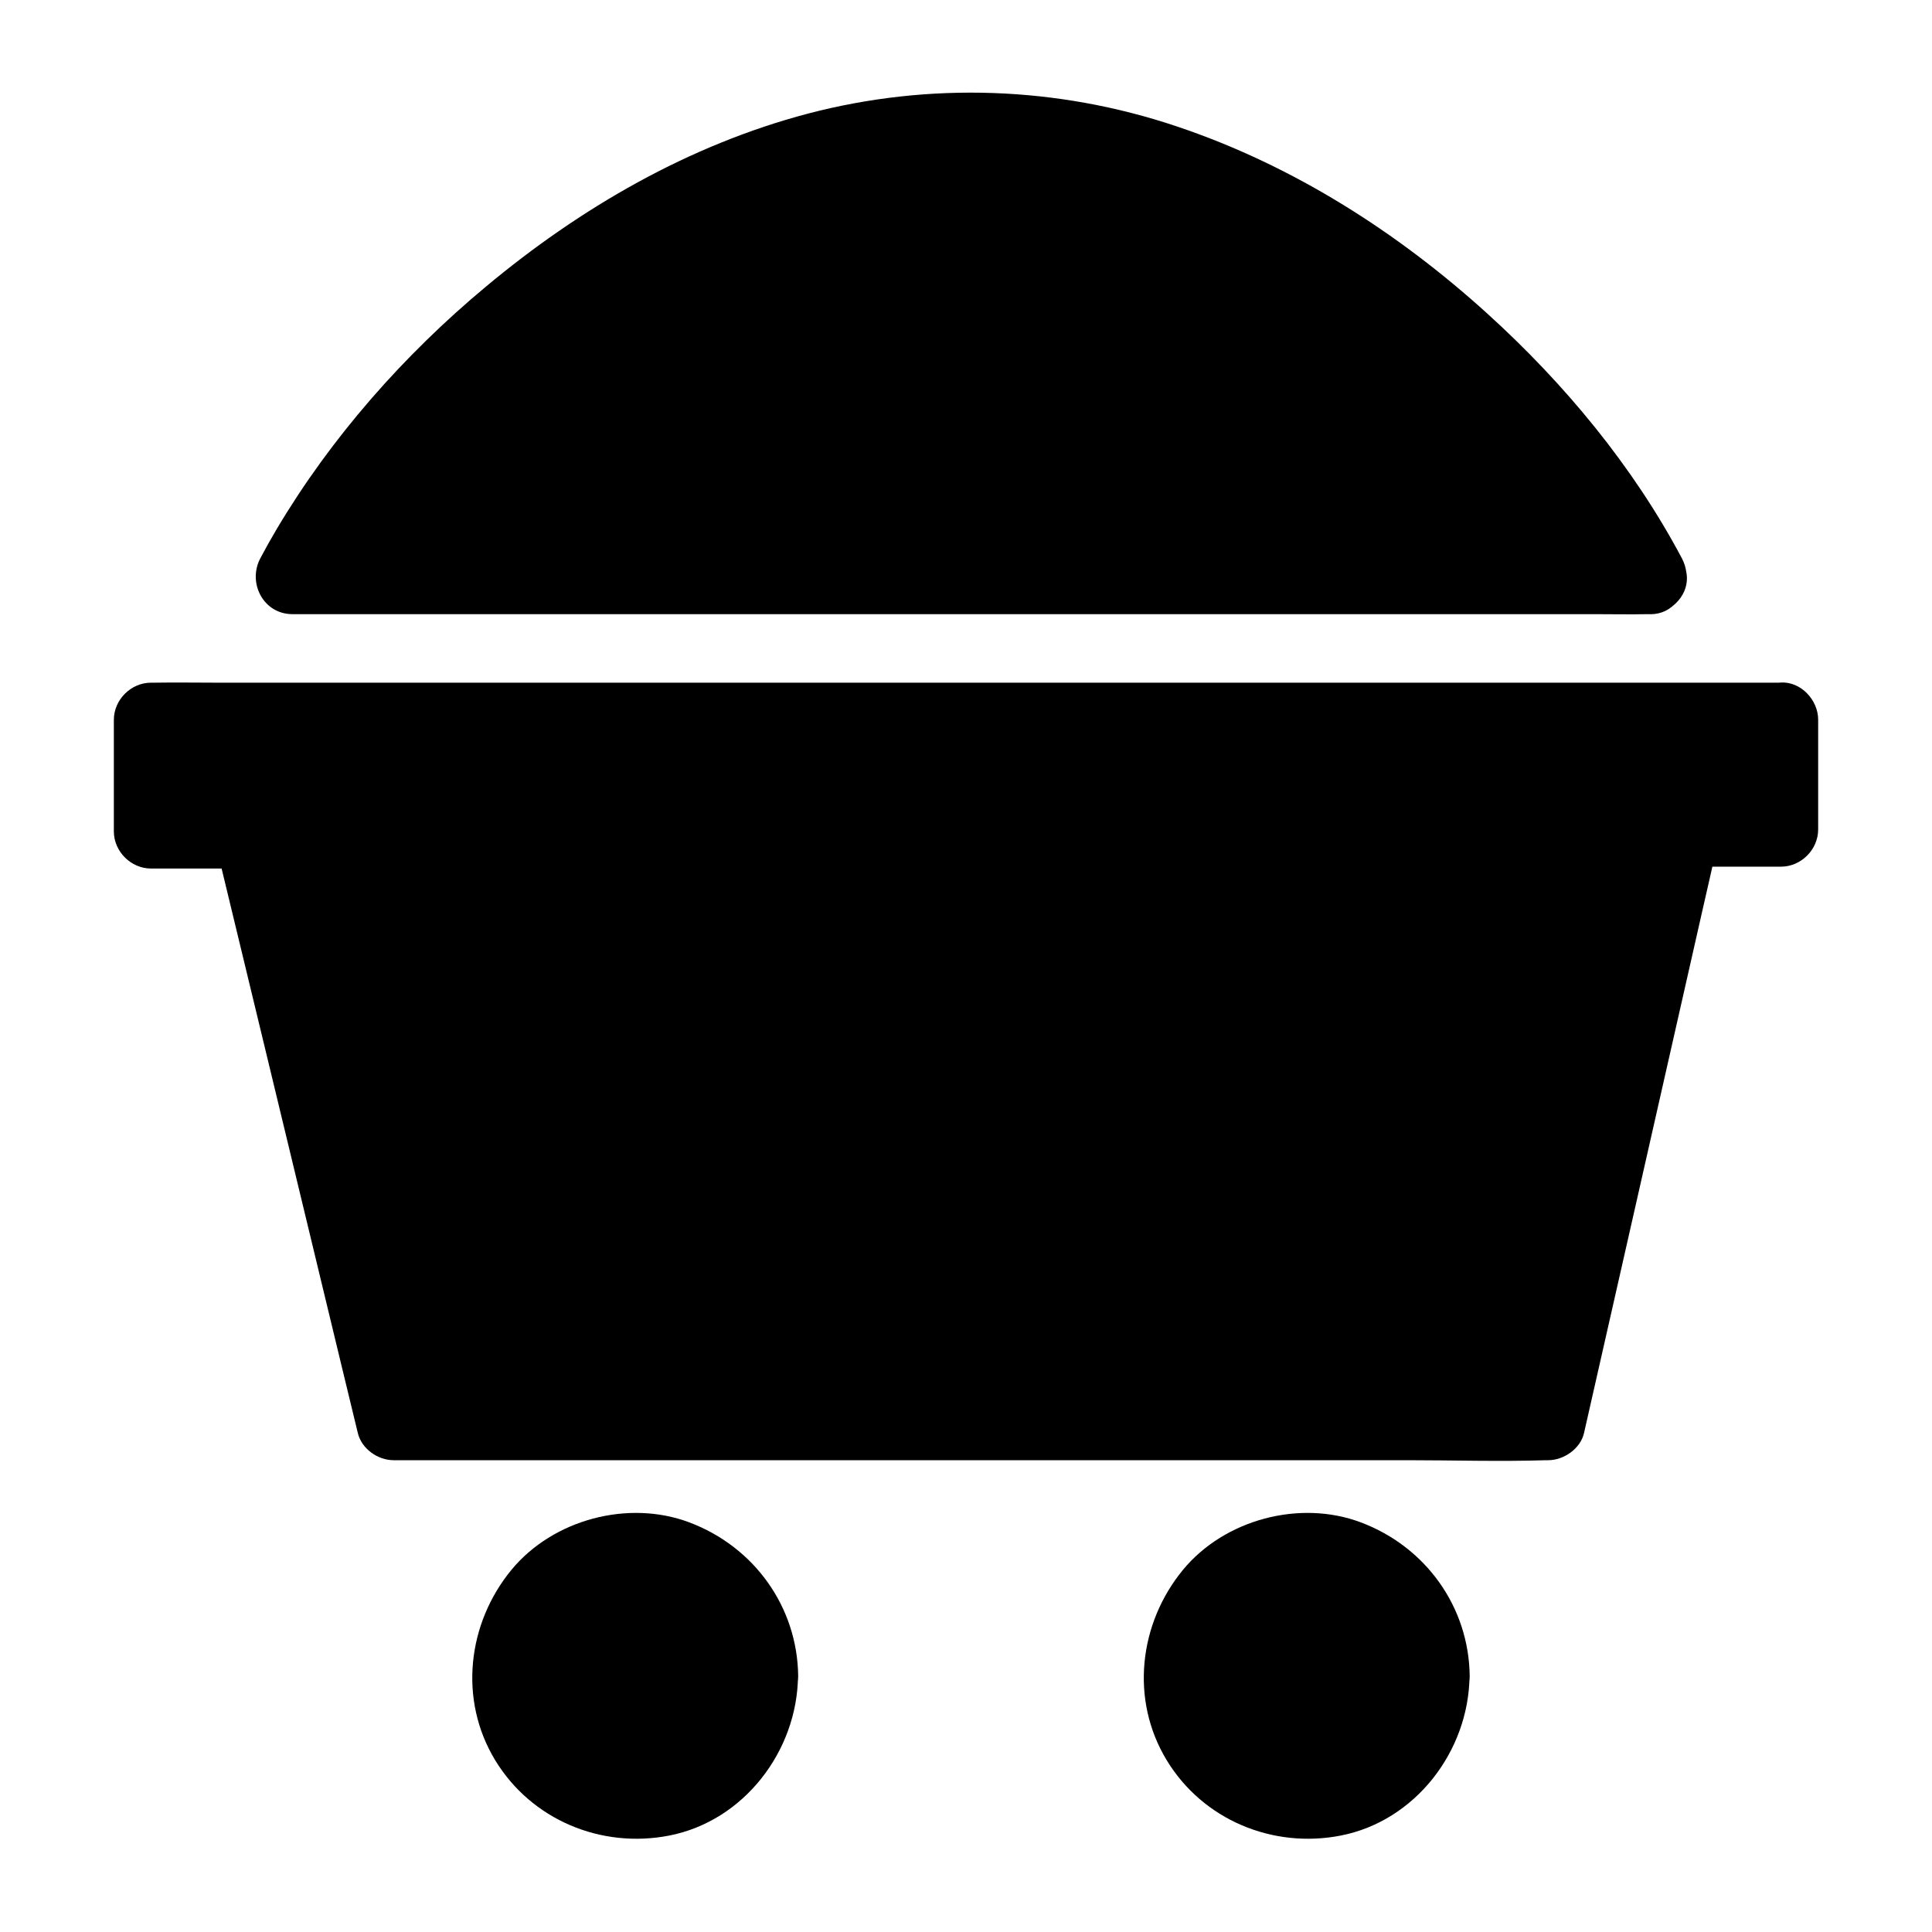
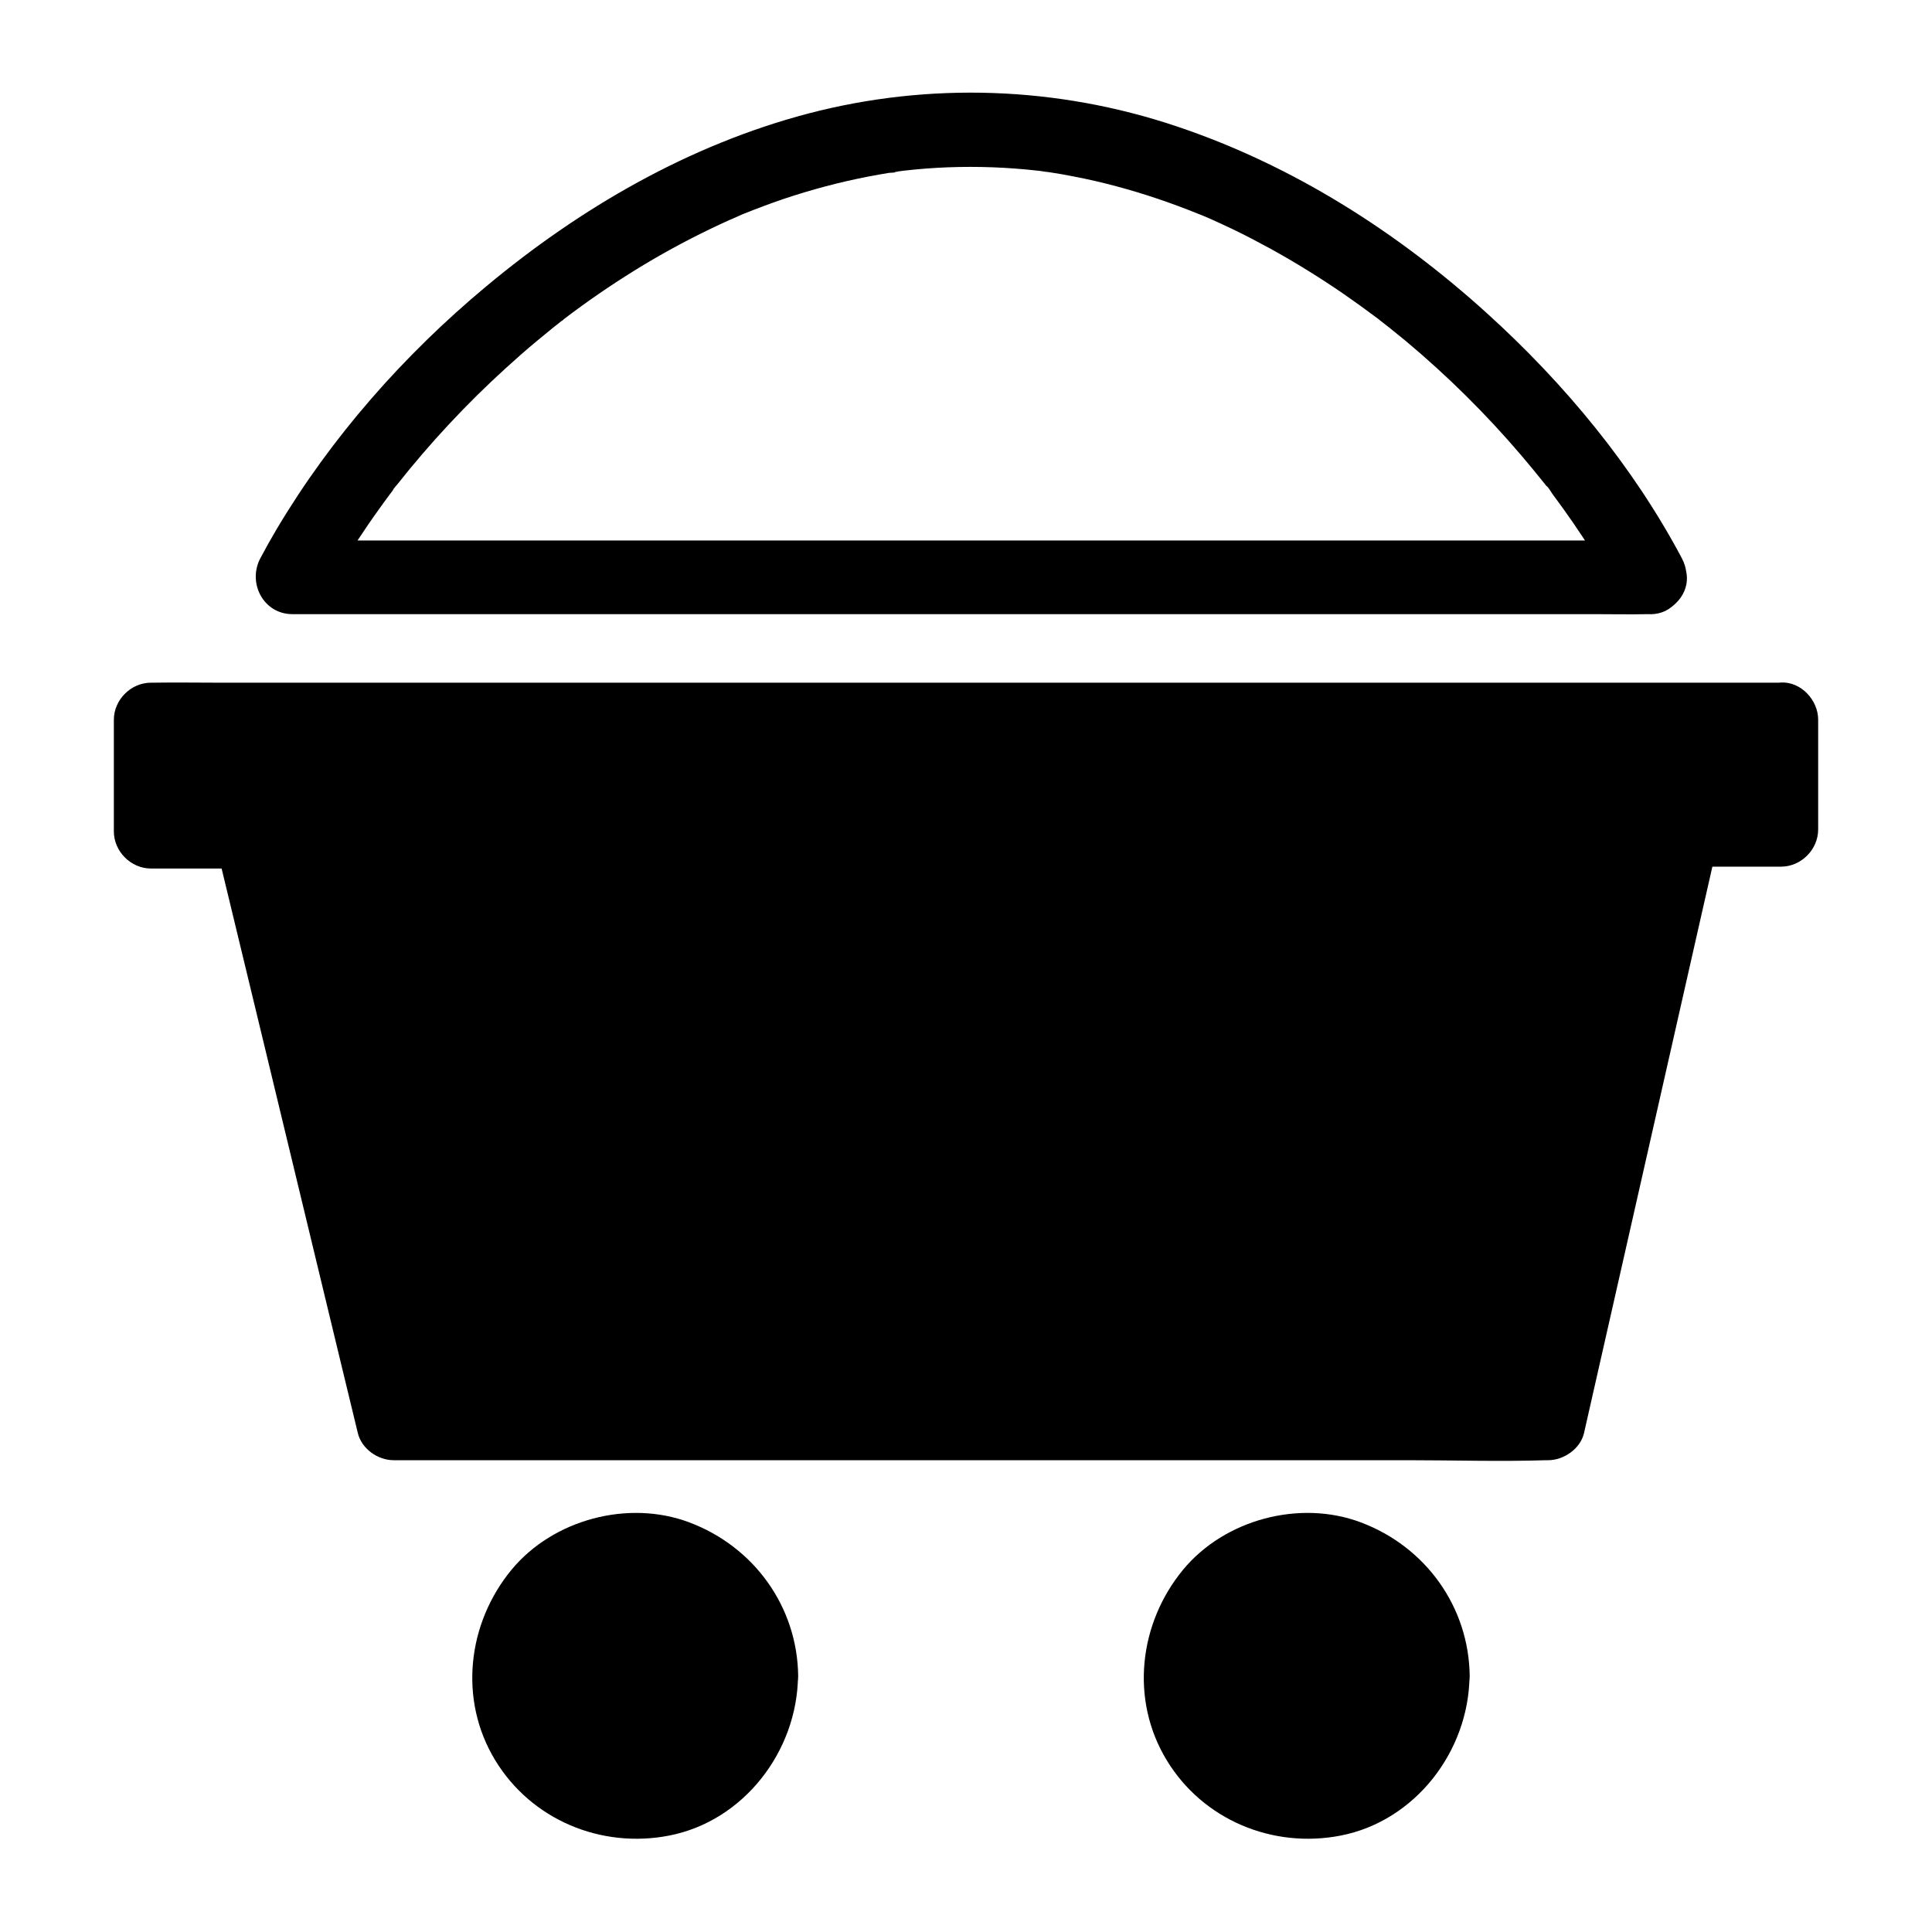
<svg xmlns="http://www.w3.org/2000/svg" fill="#000000" width="800px" height="800px" version="1.1" viewBox="144 144 512 512">
  <g>
    <path d="m615.99 334.56v29.52h-26.125l-35.621 156.95h-305.93l-37.832-156.95h-26.469v-29.52z" />
    <path d="m606.15 334.71v29.125c3.297-3.297 6.543-6.543 9.84-9.84h-26.074c-4.133 0-8.562 3.051-9.496 7.231-4.035 17.711-8.02 35.426-12.055 53.184-6.394 28.242-12.793 56.48-19.188 84.723-1.477 6.445-2.953 12.941-4.379 19.387 3.148-2.41 6.348-4.82 9.496-7.231h-30.555-73.062-88.559-76.309c-12.301 0-24.699-0.492-37 0h-0.492c3.148 2.41 6.348 4.82 9.496 7.231-4.281-17.664-8.512-35.324-12.793-52.988-6.789-28.141-13.578-56.336-20.367-84.477-1.574-6.445-3.102-12.891-4.676-19.336-0.984-4.184-5.266-7.231-9.496-7.231h-26.469c3.297 3.297 6.543 6.543 9.84 9.84v-29.57c-3.297 3.297-6.543 6.543-9.84 9.84h11.609 31.293 46.641 56.68 62.09 62.68 58.449 49.398 35.523c5.609 0 11.219 0.098 16.828 0h0.738c5.164 0 10.086-4.527 9.84-9.84s-4.328-9.84-9.84-9.84h-11.609-31.293-46.641-56.68-62.09-62.68-58.449-49.398-35.523c-5.609 0-11.219-0.098-16.828 0h-0.738c-5.312 0-9.84 4.527-9.84 9.84v29.57c0 5.312 4.527 9.84 9.84 9.84h26.469c-3.148-2.41-6.348-4.82-9.496-7.231 4.281 17.664 8.512 35.324 12.793 52.988 6.789 28.141 13.578 56.336 20.367 84.477 1.574 6.445 3.102 12.891 4.676 19.336 0.984 4.184 5.266 7.231 9.496 7.231h30.555 73.062 88.559 76.309c12.301 0 24.699 0.395 37 0h0.492c4.133 0 8.562-3.051 9.496-7.231 4.035-17.711 8.02-35.426 12.055-53.184 6.394-28.242 12.793-56.48 19.188-84.723 1.477-6.445 2.953-12.941 4.379-19.387-3.148 2.41-6.348 4.82-9.496 7.231h26.074c5.312 0 9.84-4.527 9.84-9.84v-29.125c0-5.164-4.527-10.086-9.84-9.84-5.363 0.246-9.84 4.328-9.84 9.84z" />
    <path d="m345.63 588.19c0 18.426-14.934 33.359-33.359 33.359-18.422 0-33.355-14.934-33.355-33.359 0-18.422 14.934-33.355 33.355-33.355 18.426 0 33.359 14.934 33.359 33.355" />
    <path d="m335.84 588.19c0 0.789-0.051 1.625-0.098 2.41 0 0.344-0.051 0.688-0.098 1.031-0.148 1.969 0.051-0.641 0.098-0.59 0.297 0.148-1.031 4.43-1.18 4.82-0.098 0.344-0.492 2.066-0.789 2.164-0.098 0 0.887-1.82 0.344-0.836-0.195 0.395-0.344 0.789-0.543 1.18-0.738 1.426-1.625 2.805-2.508 4.133-0.934 1.426 1.379-1.523-0.246 0.297-0.492 0.543-0.984 1.133-1.477 1.672-0.543 0.543-1.031 1.082-1.625 1.574-0.246 0.195-0.492 0.441-0.738 0.641-0.395 0.344-1.77 0.887-0.492 0.441 0.984-0.344 0.395-0.297-0.051 0-0.344 0.246-0.688 0.492-1.082 0.738-0.543 0.344-1.082 0.688-1.672 0.984-0.738 0.441-1.523 0.789-2.312 1.18-0.246 0.148-1.277 0.641 0 0.051 1.477-0.688-0.441 0.148-0.641 0.195-1.328 0.492-2.707 0.887-4.133 1.18-0.441 0.098-0.887 0.148-1.328 0.246-1.082 0.246 0.934-0.098 0.934-0.098-0.887 0-1.82 0.195-2.707 0.195-1.625 0.051-3.199 0-4.773-0.148-1.82-0.148 1.918 0.344-0.395-0.098-0.887-0.148-1.723-0.395-2.559-0.59-0.738-0.195-1.477-0.441-2.215-0.688-0.195-0.051-1.18-0.395-1.23-0.441-0.051-0.148 1.82 0.934 0.836 0.344-1.379-0.836-2.902-1.426-4.231-2.312-0.344-0.246-0.688-0.492-1.082-0.738-0.441-0.297-1.031-0.344-0.051 0 0.934 0.344 0.441 0.344 0 0-0.344-0.297-0.641-0.543-0.984-0.836-1.18-1.082-2.262-2.262-3.344-3.445-1.477-1.625 0.688 1.133-0.246-0.297-0.395-0.641-0.836-1.23-1.23-1.871-0.395-0.641-0.738-1.277-1.133-1.969-0.148-0.297-0.297-0.59-0.441-0.887-0.934-1.82-0.148 0.195 0.098 0.297-0.543-0.098-1.277-3.789-1.426-4.379-0.148-0.641-0.297-1.277-0.441-1.969-0.395-1.918 0.051 0.641 0.051 0.641-0.246-0.195-0.148-1.426-0.148-1.672-0.098-1.477-0.098-2.953 0-4.477 0.051-0.441 0.098-0.887 0.098-1.379 0.051-0.984 0.59-0.836-0.098 0.59 0.344-0.738 0.344-1.82 0.543-2.609 0.344-1.379 0.887-2.707 1.277-4.082 0.395-1.23-0.887 1.672-0.246 0.543 0.148-0.246 0.297-0.59 0.395-0.887 0.395-0.789 0.789-1.523 1.23-2.262 0.395-0.641 0.789-1.277 1.23-1.918 1.328-2.016-0.934 0.984 0.195-0.297 1.031-1.23 2.117-2.41 3.297-3.492 0.148-0.148 1.426-1.477 1.723-1.477 0 0-2.016 1.426-0.441 0.395 0.246-0.195 0.543-0.344 0.789-0.543 1.379-0.887 2.754-1.625 4.231-2.363 1.523-0.789-1.77 0.543 0.344-0.148 0.738-0.246 1.426-0.492 2.164-0.738 0.738-0.195 1.477-0.395 2.262-0.543 0.344-0.051 0.641-0.148 0.984-0.195 2.164-0.492-1.574 0.098-0.297 0 1.625-0.148 3.199-0.246 4.773-0.195 0.789 0 1.574 0.098 2.363 0.148 0.297 0 1.477 0.148 0.051 0-1.625-0.148 0.297 0.098 0.688 0.148 1.723 0.344 3.394 0.887 5.066 1.477 0.297 0.098 1.277 0.59 0.051 0-1.426-0.688 0.297 0.148 0.59 0.297 0.789 0.395 1.523 0.789 2.262 1.23 0.738 0.441 1.426 0.934 2.164 1.379 1.23 0.789-0.297-0.395-0.441-0.395 0.195 0 0.836 0.688 0.984 0.836 1.277 1.133 2.508 2.312 3.641 3.641 0 0 0.836 0.887 0.836 0.984 0-0.148-1.23-1.723-0.395-0.441 0.441 0.738 0.984 1.426 1.379 2.164 0.492 0.836 0.934 1.672 1.379 2.559 1.031 2.016-0.492-1.574 0.297 0.641 0.59 1.672 1.082 3.344 1.426 5.066 0.051 0.297 0.051 0.738 0.195 0.984-0.738-1.672-0.148-1.328-0.051-0.297 0.305 1.039 0.305 2.074 0.352 3.106 0.051 5.164 4.477 10.086 9.84 9.84 5.266-0.246 9.891-4.328 9.84-9.84-0.195-18.402-11.711-34.293-28.832-40.738-16.188-6.102-36.113-0.789-47.133 12.547-11.711 14.219-14.07 34.441-4.328 50.48 9.594 15.793 28.043 23.469 46.051 19.977 19.828-3.836 33.996-22.387 34.195-42.262 0.051-5.164-4.574-10.086-9.84-9.84-5.363 0.242-9.742 4.328-9.793 9.836z" />
    <path d="m523.64 588.19c0 18.426-14.934 33.359-33.355 33.359s-33.359-14.934-33.359-33.359c0-18.422 14.938-33.355 33.359-33.355s33.355 14.934 33.355 33.355" />
    <path d="m513.8 588.19c0 0.789-0.051 1.625-0.098 2.41 0 0.344-0.051 0.688-0.098 1.031-0.148 1.969 0.051-0.641 0.098-0.59 0.297 0.148-1.031 4.43-1.18 4.82-0.098 0.344-0.492 2.066-0.789 2.164-0.098 0 0.887-1.82 0.344-0.836-0.195 0.395-0.344 0.789-0.543 1.18-0.738 1.426-1.625 2.805-2.508 4.133-0.934 1.426 1.379-1.523-0.246 0.297-0.492 0.543-0.984 1.133-1.477 1.672-0.543 0.543-1.031 1.082-1.625 1.574-0.246 0.195-0.492 0.441-0.738 0.641-0.395 0.344-1.77 0.887-0.492 0.441 0.984-0.344 0.395-0.297-0.051 0-0.344 0.246-0.688 0.492-1.082 0.738-0.543 0.344-1.082 0.688-1.672 0.984-0.738 0.441-1.523 0.789-2.312 1.18-0.246 0.148-1.277 0.641 0 0.051 1.477-0.688-0.441 0.148-0.641 0.195-1.328 0.492-2.707 0.887-4.133 1.18-0.441 0.098-0.887 0.148-1.328 0.246-1.082 0.246 0.934-0.098 0.934-0.098-0.887 0-1.82 0.195-2.707 0.195-1.625 0.051-3.199 0-4.773-0.148-1.82-0.148 1.918 0.344-0.395-0.098-0.887-0.148-1.723-0.395-2.559-0.59-0.738-0.195-1.477-0.441-2.215-0.688-0.195-0.051-1.18-0.395-1.23-0.441-0.051-0.148 1.82 0.934 0.836 0.344-1.379-0.836-2.902-1.426-4.231-2.312-0.344-0.246-0.688-0.492-1.082-0.738-0.441-0.297-1.031-0.344-0.051 0 0.934 0.344 0.441 0.344 0 0-0.344-0.297-0.641-0.543-0.984-0.836-1.18-1.082-2.262-2.262-3.344-3.445-1.477-1.625 0.688 1.133-0.246-0.297-0.395-0.641-0.836-1.23-1.23-1.871s-0.738-1.277-1.133-1.969c-0.148-0.297-0.297-0.59-0.441-0.887-0.934-1.82-0.148 0.195 0.098 0.297-0.543-0.098-1.277-3.789-1.426-4.379-0.148-0.641-0.297-1.277-0.441-1.969-0.395-1.918 0.051 0.641 0.051 0.641-0.246-0.195-0.148-1.426-0.148-1.672-0.098-1.477-0.098-2.953 0-4.477 0.051-0.441 0.098-0.887 0.098-1.379 0.051-0.984 0.59-0.836-0.098 0.59 0.344-0.738 0.344-1.82 0.543-2.609 0.344-1.379 0.887-2.707 1.277-4.082 0.395-1.23-0.887 1.672-0.246 0.543 0.148-0.246 0.297-0.59 0.395-0.887 0.395-0.789 0.789-1.523 1.23-2.262 0.395-0.641 0.789-1.277 1.23-1.918 1.328-2.016-0.934 0.984 0.195-0.297 1.031-1.23 2.117-2.41 3.297-3.492 0.195-0.148 1.426-1.477 1.723-1.477 0 0-2.016 1.426-0.441 0.395 0.246-0.195 0.543-0.344 0.789-0.543 1.379-0.887 2.754-1.625 4.231-2.363 1.523-0.789-1.77 0.543 0.344-0.148 0.738-0.246 1.426-0.492 2.164-0.738 0.738-0.195 1.477-0.395 2.262-0.543 0.344-0.051 0.641-0.148 0.984-0.195 2.164-0.492-1.574 0.098-0.297 0 1.625-0.148 3.199-0.246 4.773-0.195 0.789 0 1.574 0.098 2.363 0.148 0.297 0 1.477 0.148 0.051 0-1.625-0.148 0.297 0.098 0.688 0.148 1.723 0.344 3.394 0.887 5.066 1.477 0.297 0.098 1.277 0.59 0.051 0-1.426-0.688 0.297 0.148 0.59 0.297 0.789 0.395 1.523 0.789 2.262 1.23 0.738 0.441 1.426 0.934 2.164 1.379 1.23 0.789-0.297-0.395-0.441-0.395 0.195 0 0.836 0.688 0.984 0.836 1.277 1.133 2.508 2.312 3.641 3.641 0 0 0.836 0.887 0.836 0.984 0-0.148-1.23-1.723-0.395-0.441 0.441 0.738 0.984 1.426 1.379 2.164 0.492 0.836 0.934 1.672 1.379 2.559 1.031 2.016-0.492-1.574 0.297 0.641 0.59 1.672 1.082 3.344 1.426 5.066 0.051 0.297 0.051 0.738 0.195 0.984-0.738-1.672-0.148-1.328-0.051-0.297 0.305 1.039 0.352 2.074 0.352 3.106 0.051 5.164 4.477 10.086 9.84 9.84 5.266-0.246 9.891-4.328 9.84-9.84-0.195-18.402-11.711-34.293-28.832-40.738-16.188-6.102-36.113-0.789-47.133 12.547-11.711 14.219-14.07 34.441-4.328 50.48 9.594 15.793 28.043 23.469 46.051 19.977 19.828-3.836 33.996-22.387 34.195-42.262 0.051-5.164-4.574-10.086-9.84-9.84-5.312 0.242-9.691 4.328-9.793 9.836z" />
-     <path d="m581.2 297.17h-359.7c27.16-51.66 97.418-118.67 179.83-118.67s152.71 67.012 179.88 118.67z" />
    <path d="m581.2 287.23h-9.594-26.125-38.672-47.379-51.711-52.152-48.66-41.133-29.617c-4.676 0-9.398-0.148-14.07 0h-0.59c2.856 4.922 5.656 9.891 8.512 14.809 2.805-5.266 5.805-10.383 9.102-15.352 1.723-2.609 3.492-5.215 5.312-7.723 0.887-1.277 1.82-2.508 2.754-3.789 0.492-0.688 1.031-1.328 1.523-2.016 0.641-0.887-0.59 0.789-0.59 0.738 0.148-0.441 0.887-1.133 1.18-1.523 8.707-11.02 18.301-21.305 28.684-30.75 2.707-2.461 5.41-4.871 8.215-7.184 1.379-1.133 2.754-2.262 4.133-3.394 0.738-0.59 1.477-1.18 2.215-1.77 0.148-0.098 0.789-0.492 0.836-0.641-0.934 0.738-1.133 0.887-0.59 0.441 0.297-0.195 0.59-0.441 0.836-0.641 5.953-4.527 12.102-8.758 18.449-12.695 6.496-4.035 13.234-7.723 20.172-11.07 1.672-0.789 3.297-1.574 4.969-2.312 0.789-0.344 1.574-0.688 2.363-1.031 0.297-0.148 1.77-0.738 0.492-0.246-1.379 0.543 0.59-0.246 0.836-0.344 3.543-1.426 7.086-2.754 10.676-3.984 7.332-2.461 14.859-4.477 22.484-5.953 1.82-0.344 3.641-0.688 5.512-0.984 0.395-0.051 2.262-0.051 2.559-0.395-0.441 0.441-1.77 0.246-0.395 0.051 0.641-0.098 1.23-0.148 1.871-0.246 3.836-0.441 7.723-0.738 11.609-0.887 7.922-0.297 15.844 0 23.715 0.887 0.492 0.051 0.984 0.098 1.477 0.195 0.344 0.051 1.969 0.297 0.543 0.051-1.328-0.195 1.18 0.195 1.625 0.246 1.969 0.297 3.938 0.641 5.856 1.031 3.887 0.738 7.723 1.625 11.562 2.656 7.332 1.969 14.562 4.43 21.598 7.281 0.441 0.195 0.934 0.344 1.379 0.543-1.969-0.984-0.789-0.344-0.344-0.148 0.887 0.395 1.77 0.789 2.707 1.18 1.77 0.789 3.543 1.625 5.312 2.461 3.394 1.625 6.742 3.394 10.086 5.215 6.691 3.691 13.188 7.723 19.484 12.055 3.051 2.117 6.051 4.281 9.055 6.543 1.969 1.477-0.836-0.641 0.543 0.441 0.738 0.59 1.477 1.18 2.262 1.77 1.477 1.18 2.953 2.41 4.43 3.59 11.07 9.25 21.352 19.434 30.699 30.406 2.164 2.559 4.328 5.164 6.394 7.773 0.246 0.344 0.543 0.688 0.789 0.984 0.688 0.836-0.59-0.738-0.59-0.738 0.441 0.148 1.23 1.625 1.523 2.016 0.984 1.328 1.969 2.656 2.953 4.035 3.641 5.066 7.035 10.234 10.234 15.598 1.477 2.461 2.856 4.969 4.184 7.477 2.41 4.574 9.102 6.348 13.48 3.543 4.625-3 6.102-8.609 3.543-13.48-12.941-24.402-31.145-46.348-51.562-64.848-23.863-21.648-51.609-39.312-82.262-49.594-31.586-10.629-65.582-11.855-97.809-3.394-31.539 8.316-60.32 24.992-85.266 45.805-21.746 18.105-41.031 39.949-55.496 64.305-1.523 2.559-2.953 5.117-4.328 7.723-3.445 6.496 0.789 14.809 8.512 14.809h9.594 26.125 38.672 47.379 51.711 52.152 48.66 41.133 29.617c4.676 0 9.398 0.098 14.07 0h0.59c5.164 0 10.086-4.527 9.84-9.84-0.254-5.156-4.336-9.684-9.848-9.684z" />
  </g>
</svg>